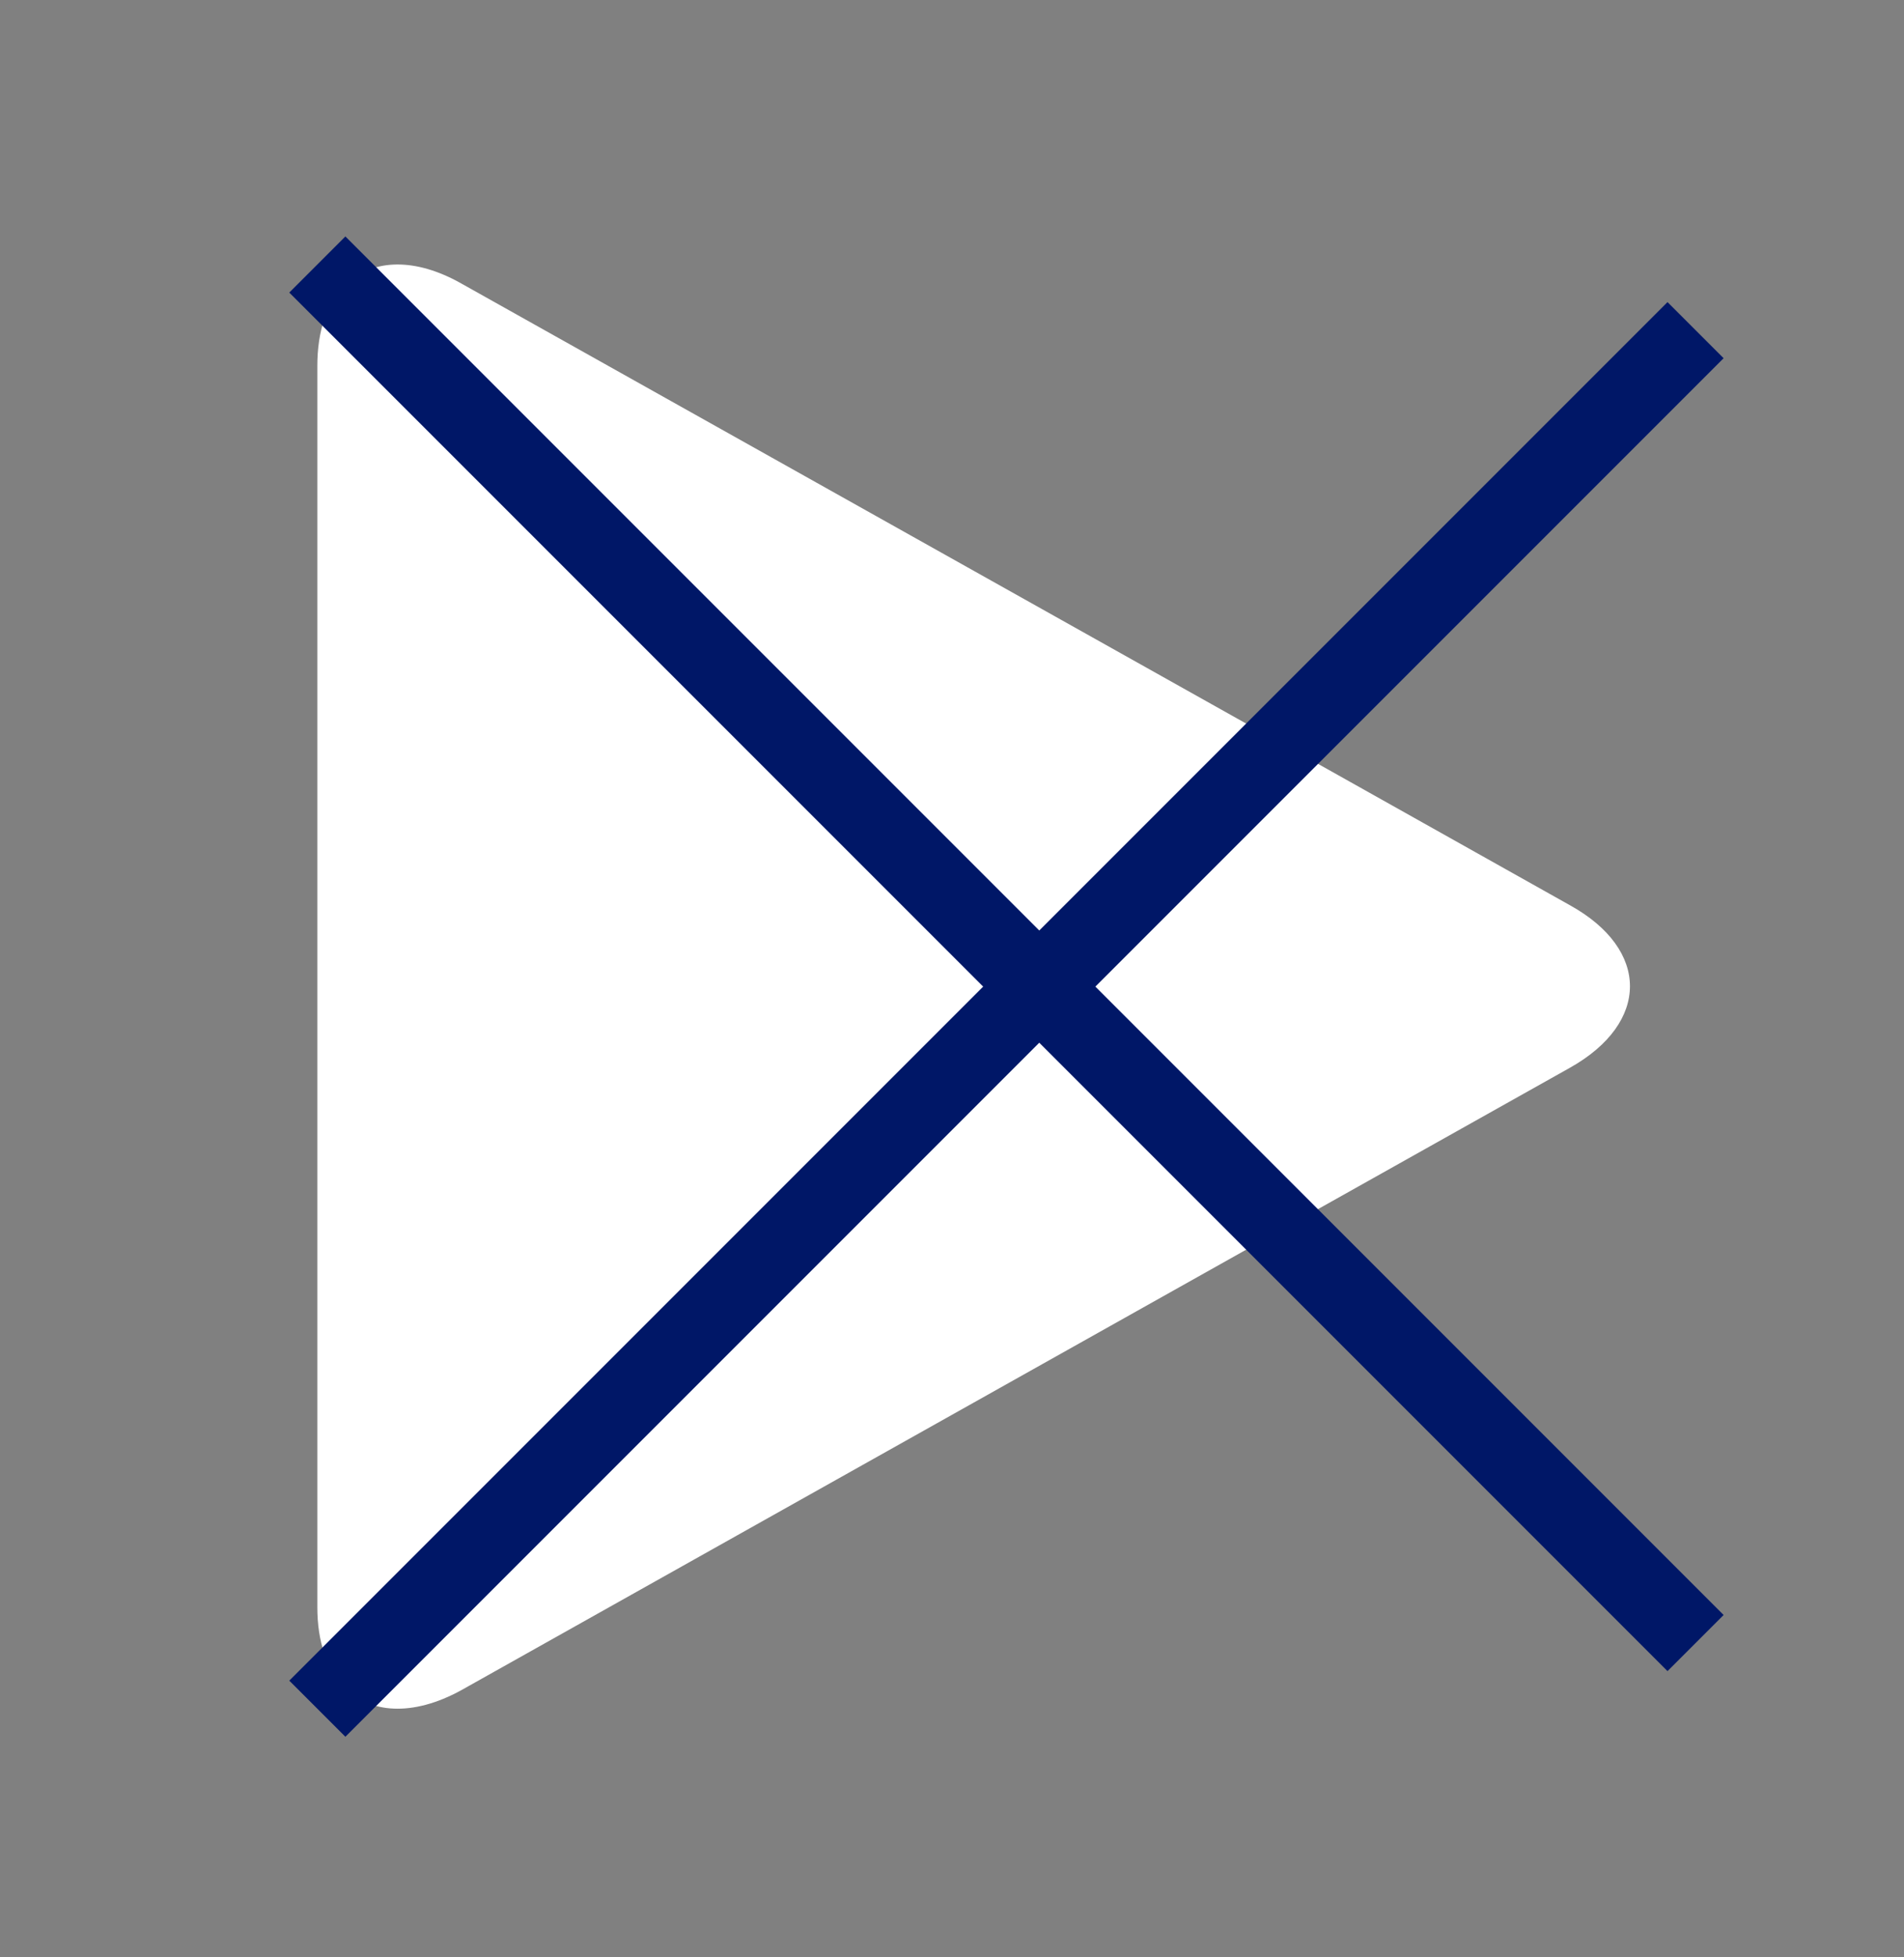
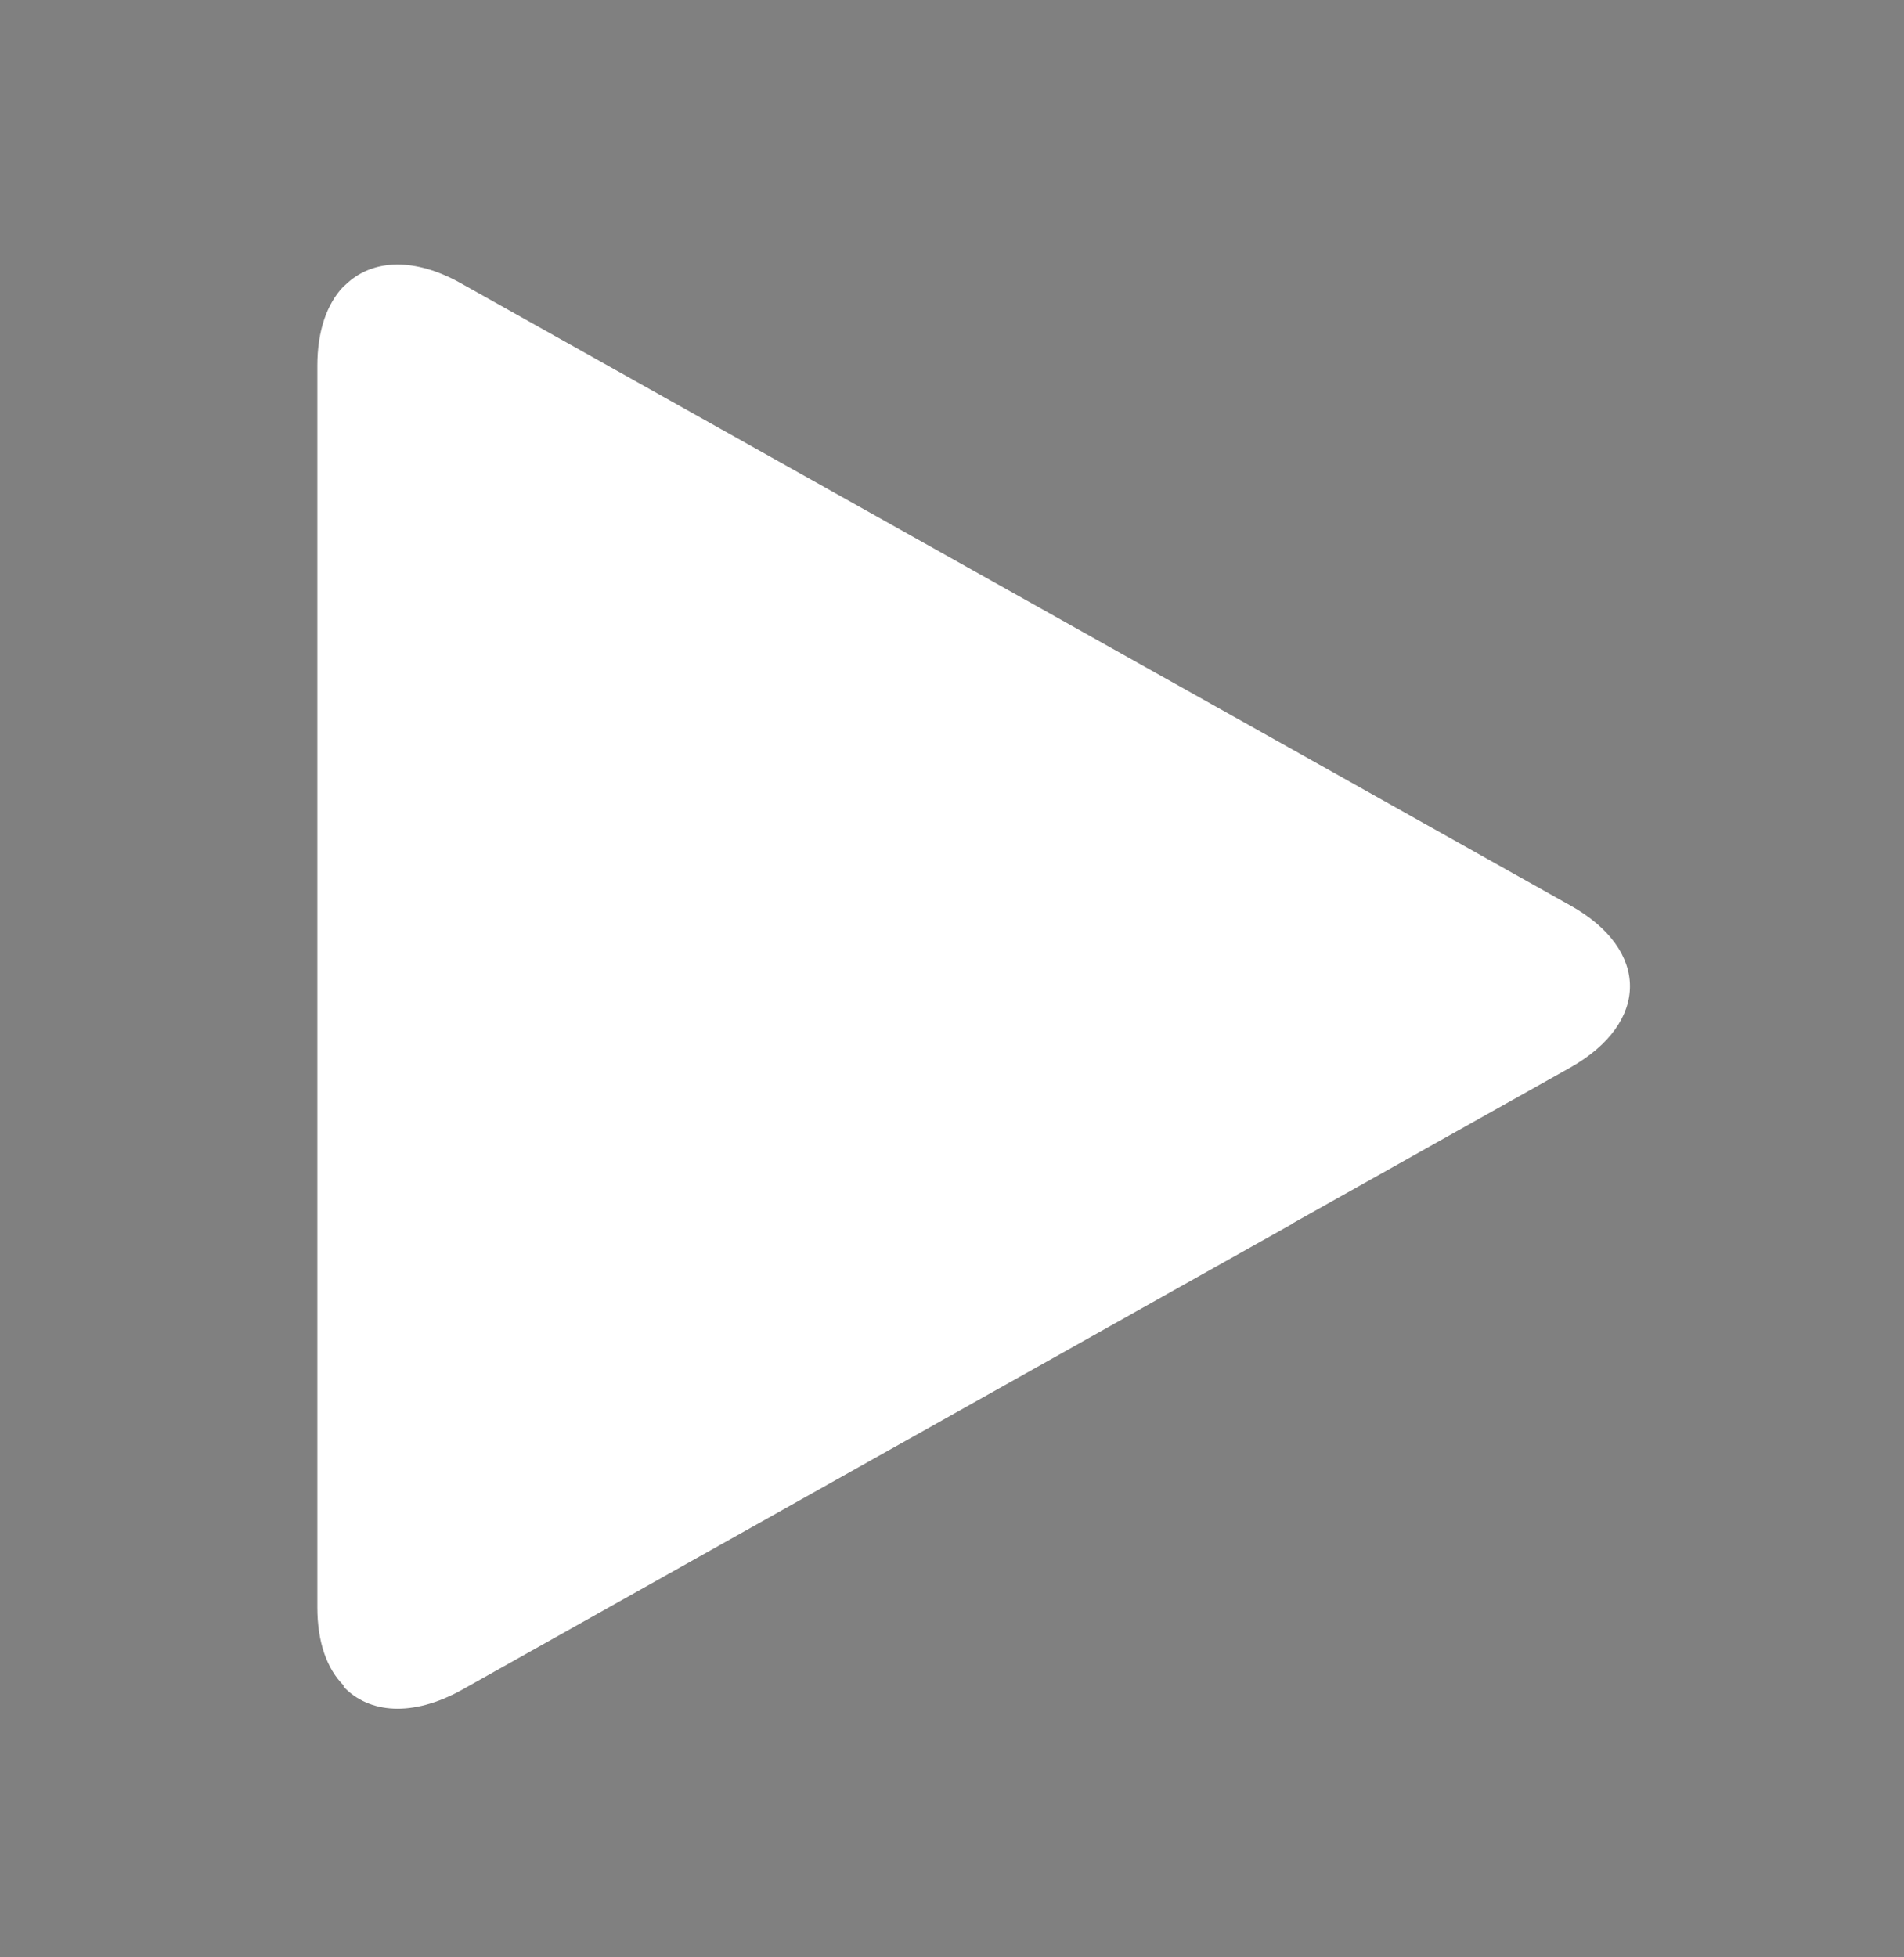
<svg xmlns="http://www.w3.org/2000/svg" width="36" height="37" viewBox="0 0 36 37" fill="none">
  <rect x="0" y="0" width="36" height="37" fill="#808080" stroke="none" />
  <g id="Icon">
    <g id="Group">
      <g id="Mask group">
        <path id="Union" d="M6 30.38C6 31.039 6.179 31.547 6.501 31.865L6.502 31.866L6.49 31.878C6.979 32.397 7.803 32.456 8.724 31.949L24.443 23.129L24.439 23.126L29.689 20.181C31.195 19.332 31.195 17.952 29.689 17.115L24.433 14.166L8.724 5.36C8.693 5.342 8.662 5.325 8.631 5.309C7.772 4.857 7.014 4.917 6.535 5.381L6.49 5.419C6.179 5.748 6 6.256 6 6.916V30.38Z" fill="white" />
        <g id="Group_2">
-           <path id="Vector" d="M6 32.3L32.059 6.241M32.059 31.059L6 5" stroke="#001767" stroke-width="1.5" />
-         </g>
+           </g>
      </g>
    </g>
  </g>
</svg>